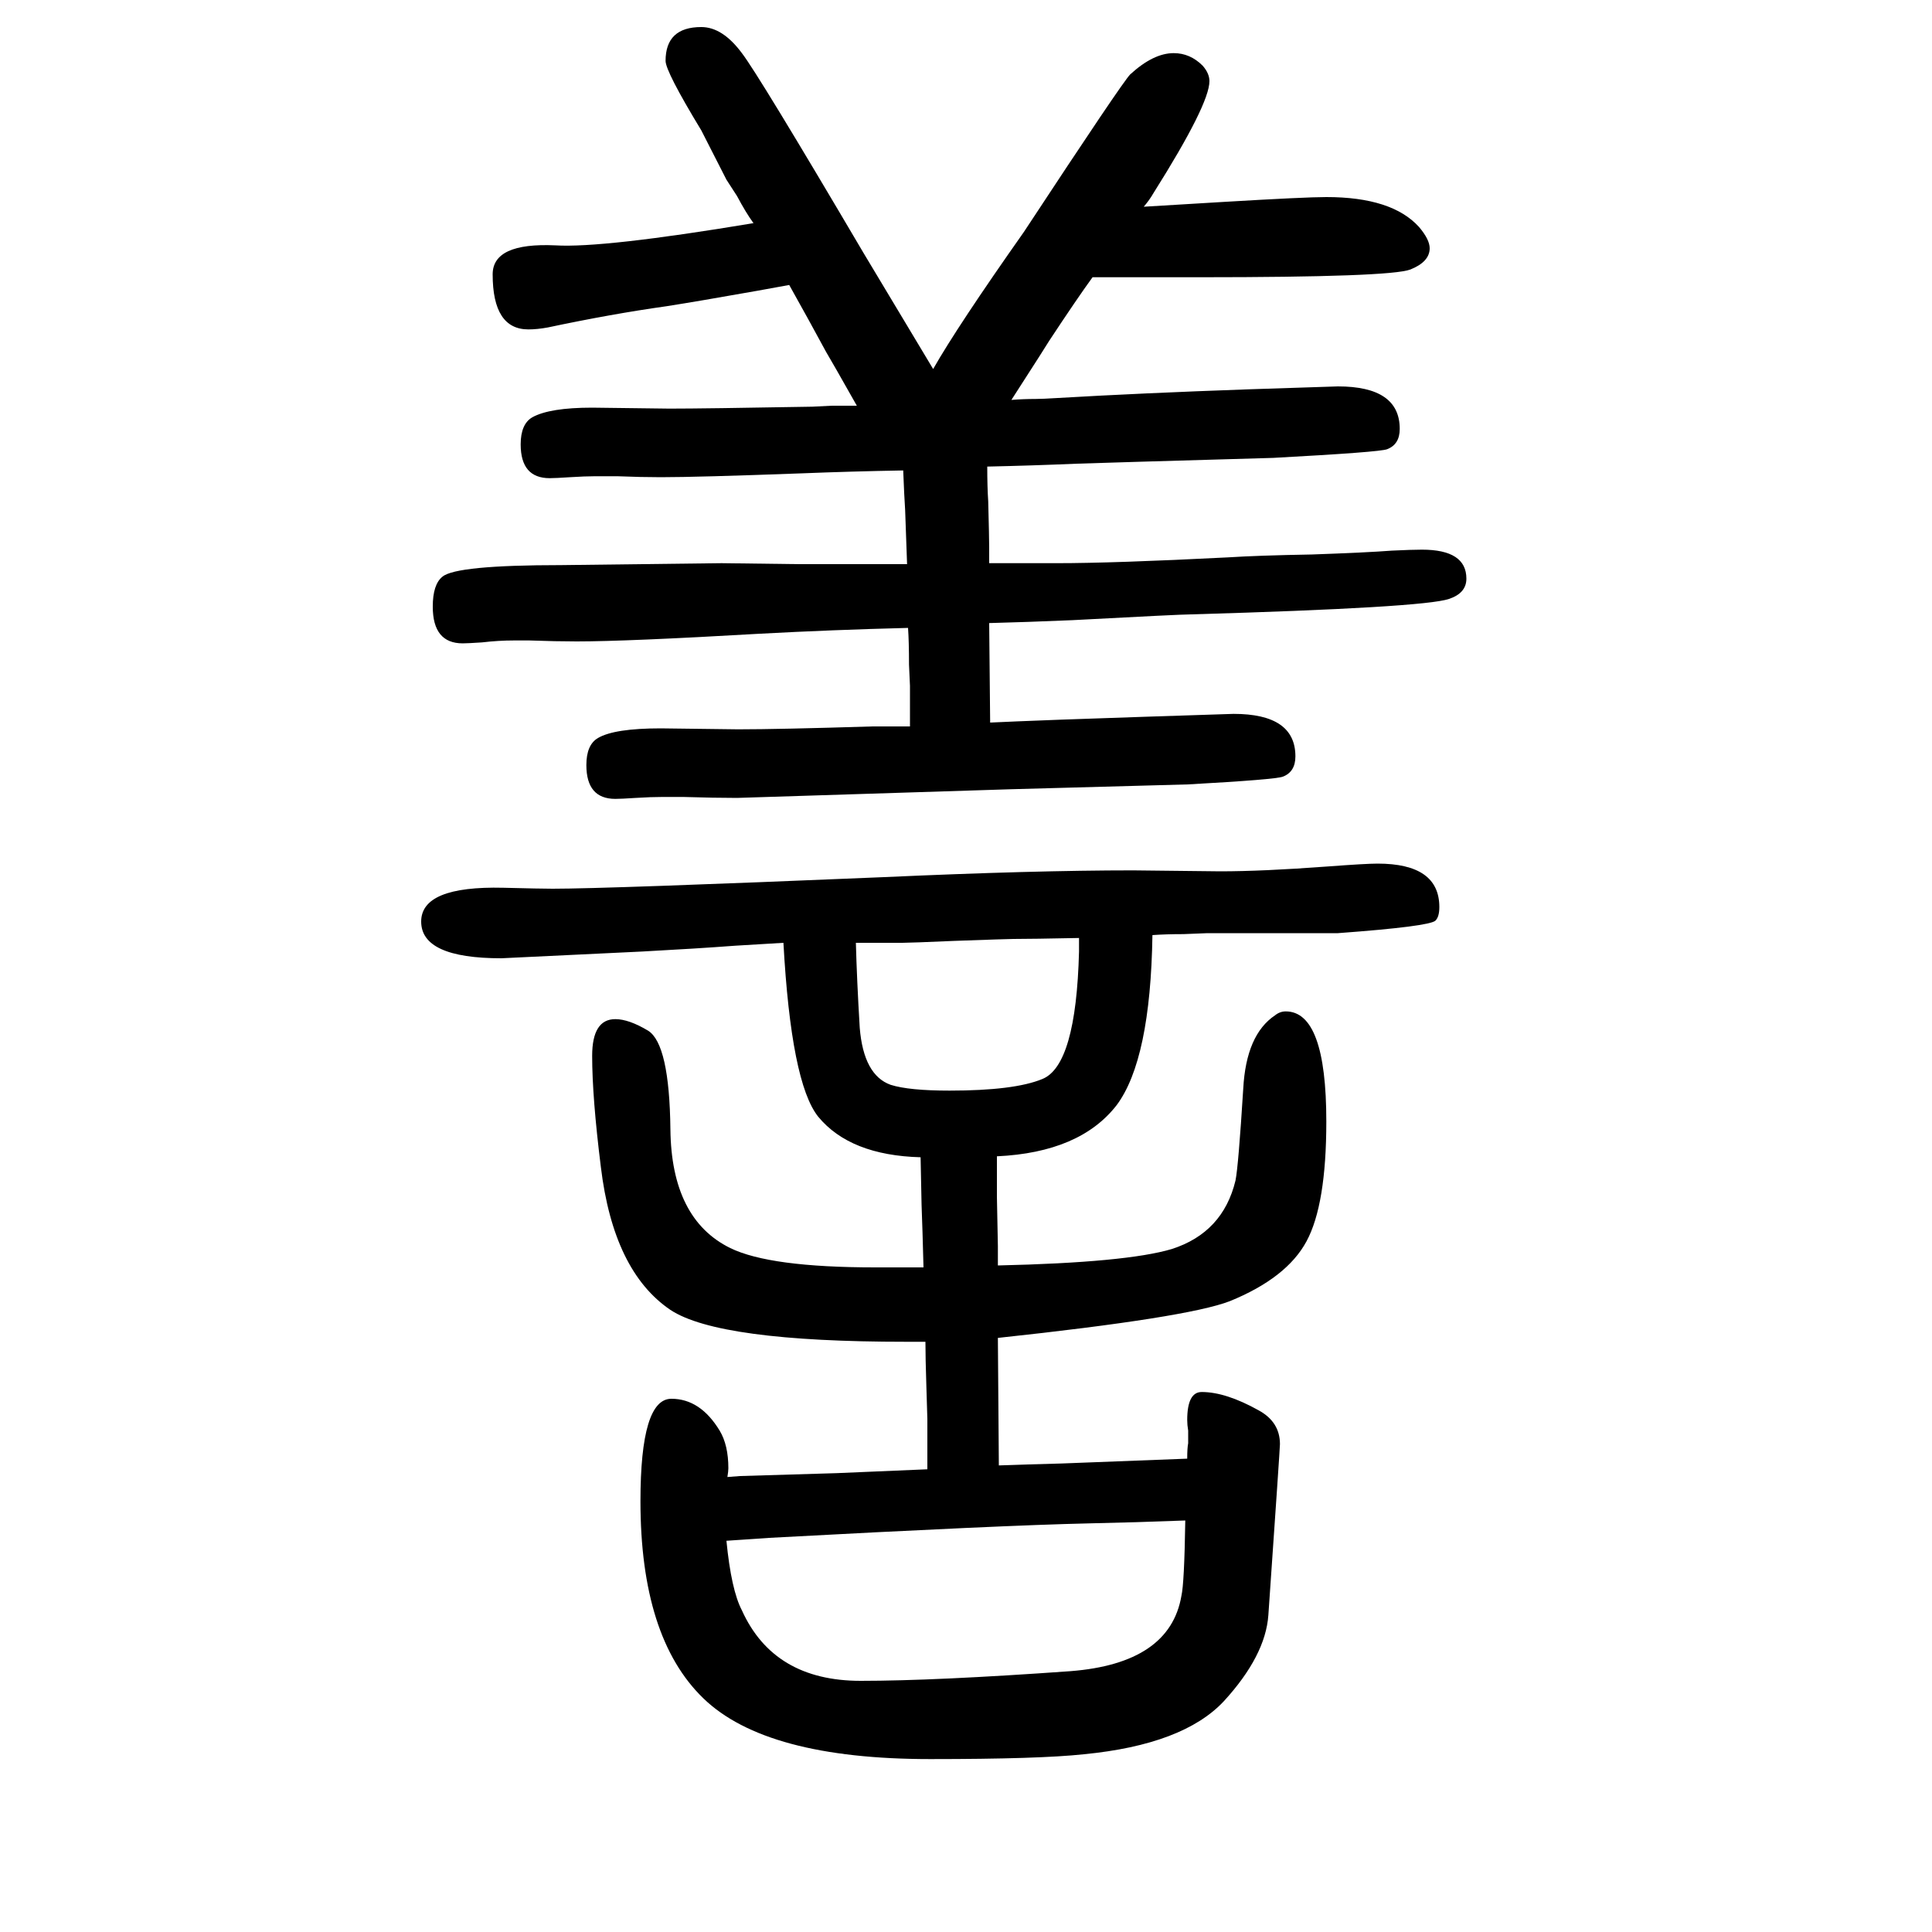
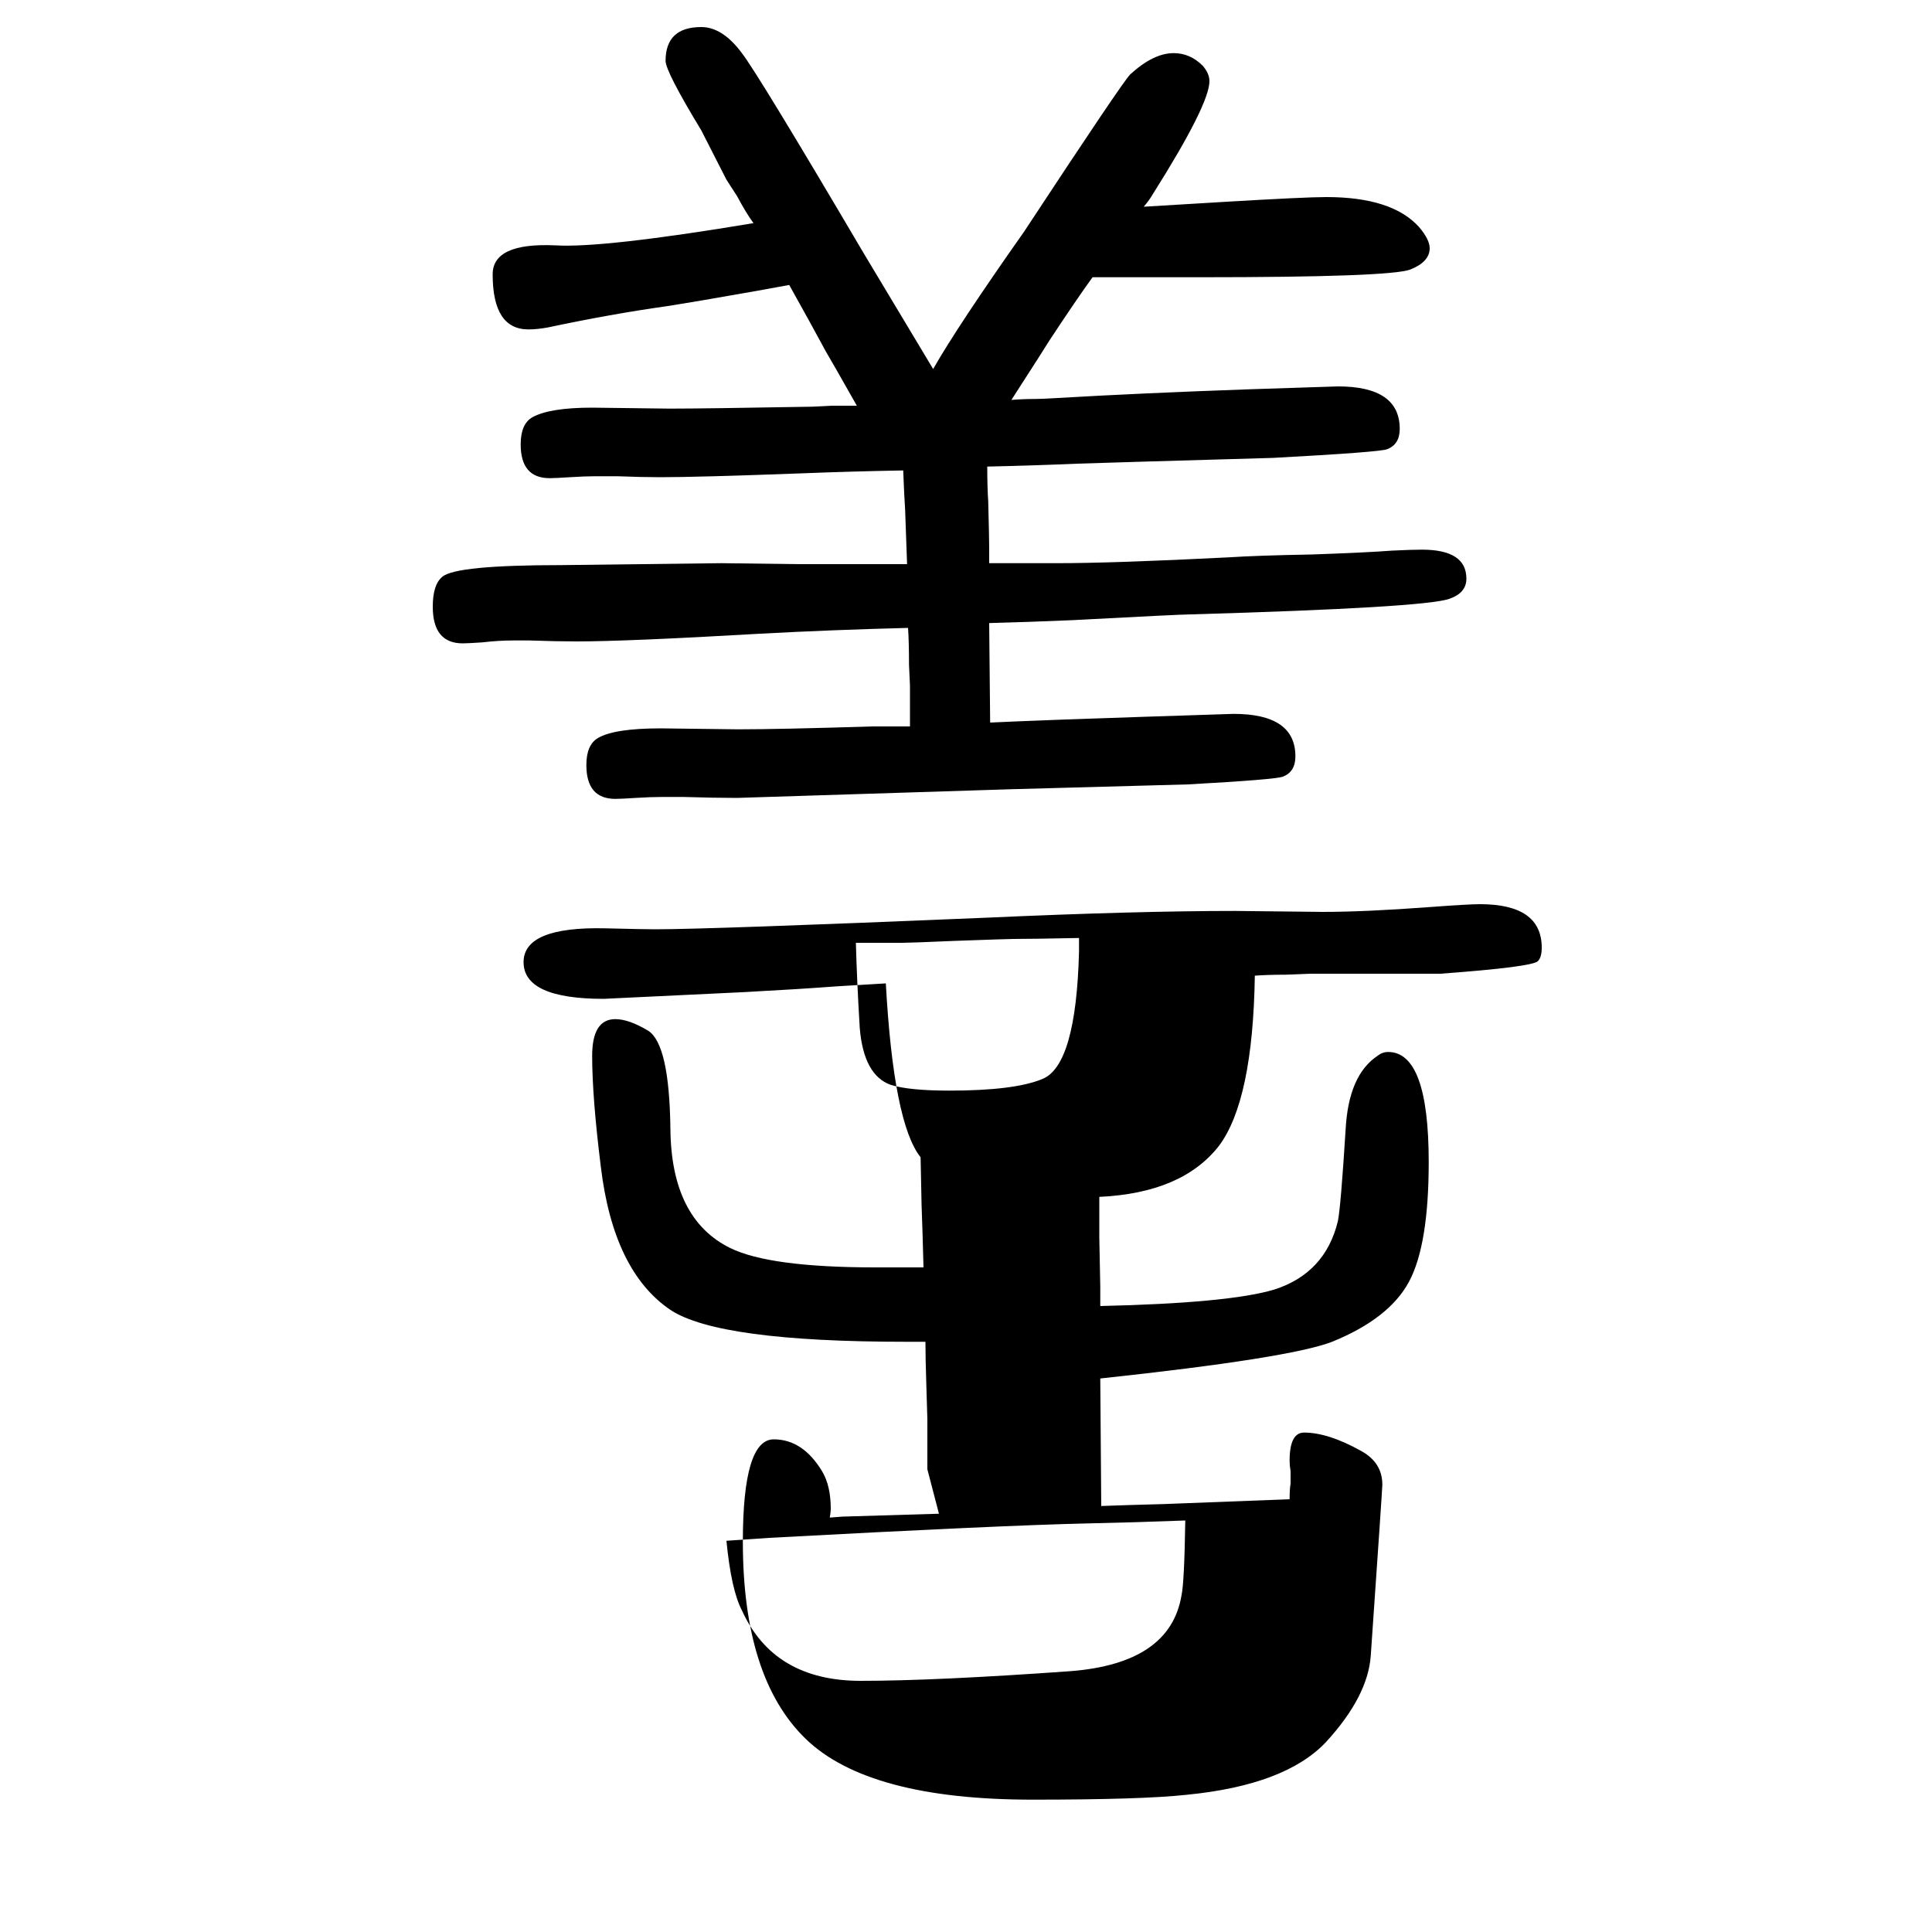
<svg xmlns="http://www.w3.org/2000/svg" height="100" width="100" version="1.1">
-   <path d="M1022 1167q0 -21 1 -36q1 -38 1 -48v-6v-10h37h33q59 0 177 6q31 2 87 3q57 2 83 4q21 1 31 1q46 0 46 -30q0 -15 -18 -21q-26 -9 -267 -16q-11 0 -123 -6q-47 -2 -86 -3l1 -103q20 1 73 3l87 3l92 3q64 0 64 -44q0 -16 -13 -21q-8 -3 -98 -8l-183 -5l-284 -9 q-23 0 -56 1h-21q-12 0 -28 -1q-15 -1 -21 -1q-30 0 -30 35q0 21 12 28q17 10 65 10l80 -1q42 0 139 3h39v42l-1 22q0 24 -1 38q-79 -2 -153 -6q-138 -8 -190 -8q-21 0 -49 1h-16q-16 0 -33 -2q-15 -1 -20 -1q-31 0 -31 38q0 23 10 31q14 12 123 12l166 2l79 -1h53h60l-2 56 q-1 15 -2 41q-55 -1 -105 -3q-108 -4 -146 -4q-20 0 -45 1h-23q-10 0 -26 -1q-15 -1 -21 -1q-30 0 -30 35q0 21 12 28q18 10 62 10l80 -1q36 0 148 2l20 1h26q-9 16 -21 37l-11 19l-18 33l-20 36l-33 -6q-62 -11 -94 -16q-57 -8 -123 -22q-11 -2 -20 -2q-37 0 -37 57 q0 33 65 30q49 -3 205 23q-8 11 -17 28l-11 17l-26 51q-37 61 -37 72q0 35 37 35q22 0 42 -27q17 -22 126 -207l72 -120q25 44 94 142q102 155 110 163q24 22 45 22q17 0 30 -13q7 -8 7 -16q0 -24 -58 -116q-4 -7 -10 -14q33 2 83 5q84 5 106 5q68 0 96 -31q11 -13 11 -22 q0 -14 -20 -22q-21 -8 -218 -8h-35h-23h-25h-28q-16 -22 -45 -66q-1 -2 -39 -61q12 1 25 1q7 0 23 1q85 5 198 9l92 3q64 0 64 -44q0 -16 -13 -21q-7 -3 -118 -9q-175 -5 -203 -6q-47 -2 -93 -3zM960 129v52l-1 33q-1 31 -1 47h-12h-8q-194 0 -244 33q-59 40 -72 148 q-9 72 -9 115q0 38 24 38q14 0 34 -12q22 -14 23 -102q1 -93 62 -123q41 -20 150 -20h23h27q-1 39 -2 65q-1 48 -1 49q-73 2 -106 42q-28 35 -36 180q-34 -2 -50 -3q-40 -3 -96 -6l-146 -7q-83 0 -83 38q0 37 85 35q39 -1 51 -1q56 0 343 12q155 7 258 7l90 -1q44 0 111 5 q40 3 52 3q64 0 64 -45q0 -10 -4 -14q-6 -6 -101 -13h-135l-25 -1q-18 0 -32 -1q-2 -129 -37 -176q-38 -49 -124 -53v-42q1 -50 1 -51v-8v-12q133 3 180 17q53 17 66 71q3 15 8 95q3 56 33 76q5 4 11 4q42 0 42 -114q0 -86 -20.5 -124t-79.5 -62q-44 -17 -240 -38l1 -132 q27 1 65 2q129 5 130 5q0 11 1 16v7v6q-1 6 -1 11q0 29 15 29q25 0 59 -19q22 -12 22 -35q0 -4 -12 -177q-3 -42 -46 -89q-42 -45 -145 -55q-46 -5 -159 -5q-170 0 -235 63t-65 204q0 106 32 106q30 0 50 -33q9 -15 9 -39q0 -3 -1 -9l13 1q65 2 100 3zM752 55q5 -51 16 -72 q33 -73 123 -73q77 0 217 10q103 8 115 78q3 13 4 78q-52 -2 -100 -3q-90 -2 -331 -15zM1117 679q-49 -1 -68 -1q-5 0 -61 -2q-46 -2 -54 -2h-22h-11h-15q1 -38 4 -88q4 -49 32 -59q19 -6 61 -6q67 0 96 12q35 14 38 132v14z" style="" transform="scale(0.05 -0.05) translate(0 -1650)" />
+   <path d="M1022 1167q0 -21 1 -36q1 -38 1 -48v-6v-10h37h33q59 0 177 6q31 2 87 3q57 2 83 4q21 1 31 1q46 0 46 -30q0 -15 -18 -21q-26 -9 -267 -16q-11 0 -123 -6q-47 -2 -86 -3l1 -103q20 1 73 3l87 3l92 3q64 0 64 -44q0 -16 -13 -21q-8 -3 -98 -8l-183 -5l-284 -9 q-23 0 -56 1h-21q-12 0 -28 -1q-15 -1 -21 -1q-30 0 -30 35q0 21 12 28q17 10 65 10l80 -1q42 0 139 3h39v42l-1 22q0 24 -1 38q-79 -2 -153 -6q-138 -8 -190 -8q-21 0 -49 1h-16q-16 0 -33 -2q-15 -1 -20 -1q-31 0 -31 38q0 23 10 31q14 12 123 12l166 2l79 -1h53h60l-2 56 q-1 15 -2 41q-55 -1 -105 -3q-108 -4 -146 -4q-20 0 -45 1h-23q-10 0 -26 -1q-15 -1 -21 -1q-30 0 -30 35q0 21 12 28q18 10 62 10l80 -1q36 0 148 2l20 1h26q-9 16 -21 37l-11 19l-18 33l-20 36l-33 -6q-62 -11 -94 -16q-57 -8 -123 -22q-11 -2 -20 -2q-37 0 -37 57 q0 33 65 30q49 -3 205 23q-8 11 -17 28l-11 17l-26 51q-37 61 -37 72q0 35 37 35q22 0 42 -27q17 -22 126 -207l72 -120q25 44 94 142q102 155 110 163q24 22 45 22q17 0 30 -13q7 -8 7 -16q0 -24 -58 -116q-4 -7 -10 -14q33 2 83 5q84 5 106 5q68 0 96 -31q11 -13 11 -22 q0 -14 -20 -22q-21 -8 -218 -8h-35h-23h-25h-28q-16 -22 -45 -66q-1 -2 -39 -61q12 1 25 1q7 0 23 1q85 5 198 9l92 3q64 0 64 -44q0 -16 -13 -21q-7 -3 -118 -9q-175 -5 -203 -6q-47 -2 -93 -3zM960 129v52l-1 33q-1 31 -1 47h-12h-8q-194 0 -244 33q-59 40 -72 148 q-9 72 -9 115q0 38 24 38q14 0 34 -12q22 -14 23 -102q1 -93 62 -123q41 -20 150 -20h23h27q-1 39 -2 65q-1 48 -1 49q-28 35 -36 180q-34 -2 -50 -3q-40 -3 -96 -6l-146 -7q-83 0 -83 38q0 37 85 35q39 -1 51 -1q56 0 343 12q155 7 258 7l90 -1q44 0 111 5 q40 3 52 3q64 0 64 -45q0 -10 -4 -14q-6 -6 -101 -13h-135l-25 -1q-18 0 -32 -1q-2 -129 -37 -176q-38 -49 -124 -53v-42q1 -50 1 -51v-8v-12q133 3 180 17q53 17 66 71q3 15 8 95q3 56 33 76q5 4 11 4q42 0 42 -114q0 -86 -20.5 -124t-79.5 -62q-44 -17 -240 -38l1 -132 q27 1 65 2q129 5 130 5q0 11 1 16v7v6q-1 6 -1 11q0 29 15 29q25 0 59 -19q22 -12 22 -35q0 -4 -12 -177q-3 -42 -46 -89q-42 -45 -145 -55q-46 -5 -159 -5q-170 0 -235 63t-65 204q0 106 32 106q30 0 50 -33q9 -15 9 -39q0 -3 -1 -9l13 1q65 2 100 3zM752 55q5 -51 16 -72 q33 -73 123 -73q77 0 217 10q103 8 115 78q3 13 4 78q-52 -2 -100 -3q-90 -2 -331 -15zM1117 679q-49 -1 -68 -1q-5 0 -61 -2q-46 -2 -54 -2h-22h-11h-15q1 -38 4 -88q4 -49 32 -59q19 -6 61 -6q67 0 96 12q35 14 38 132v14z" style="" transform="scale(0.05 -0.05) translate(0 -1650)" />
</svg>